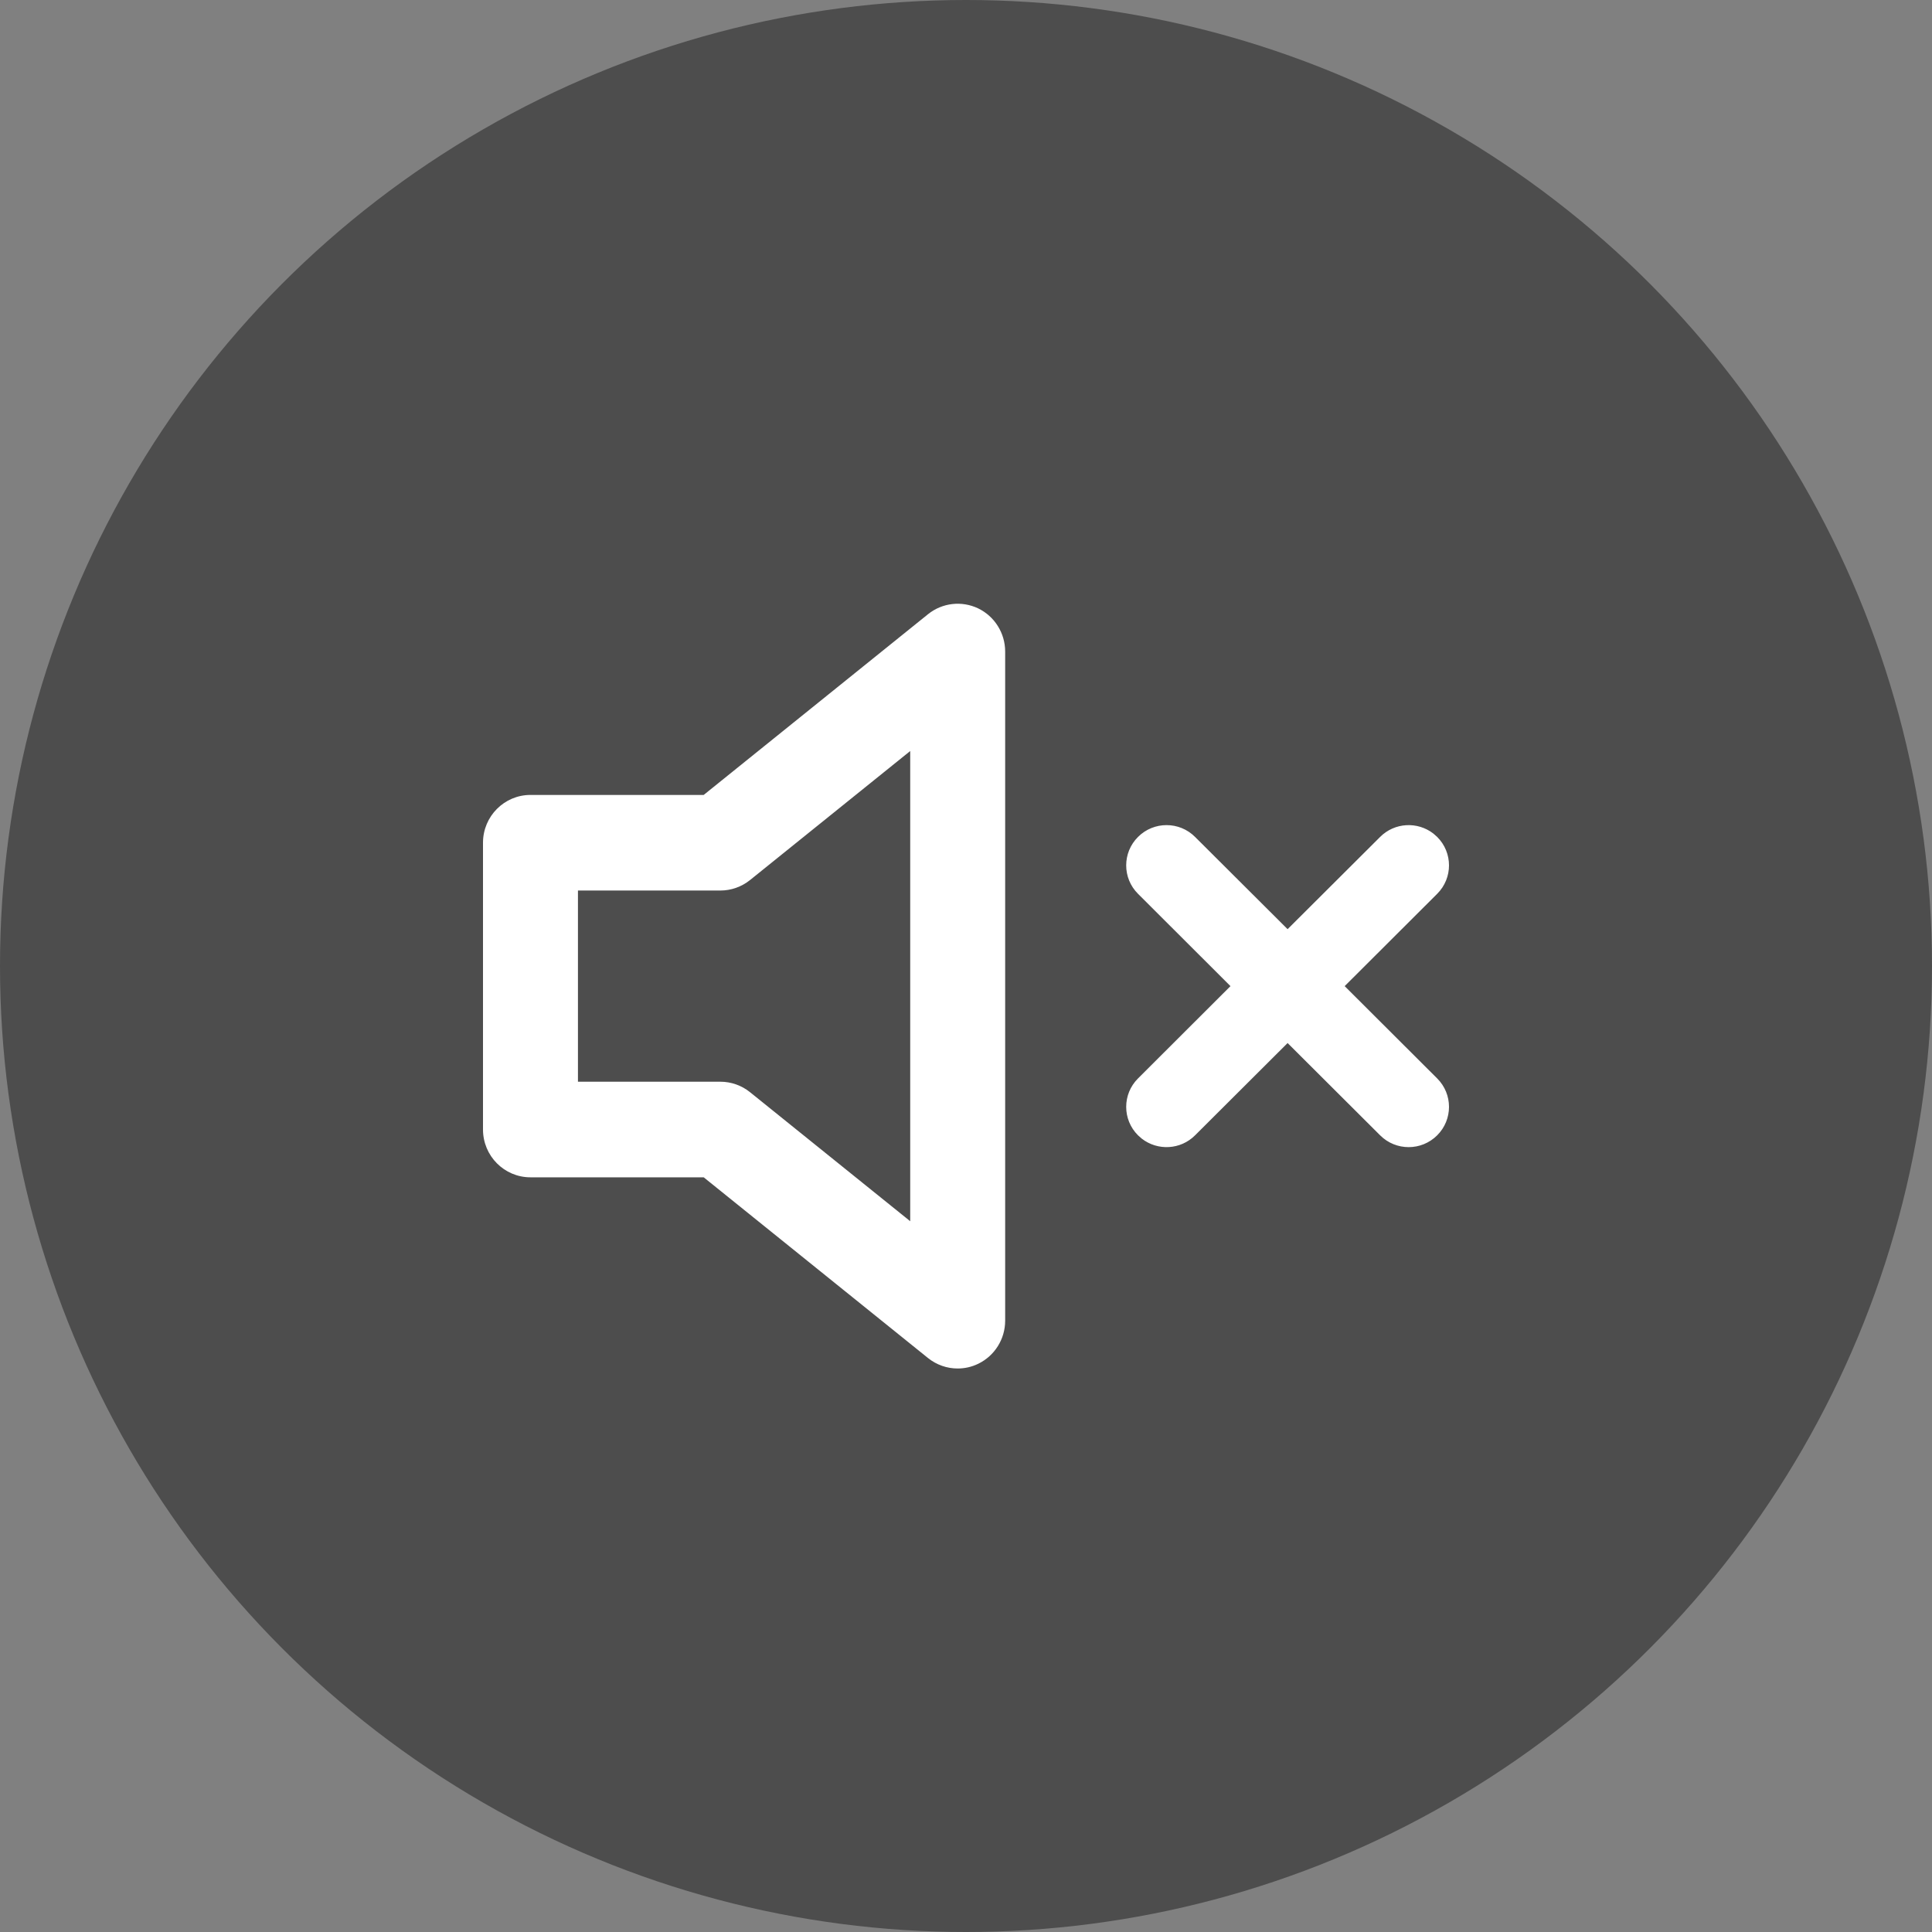
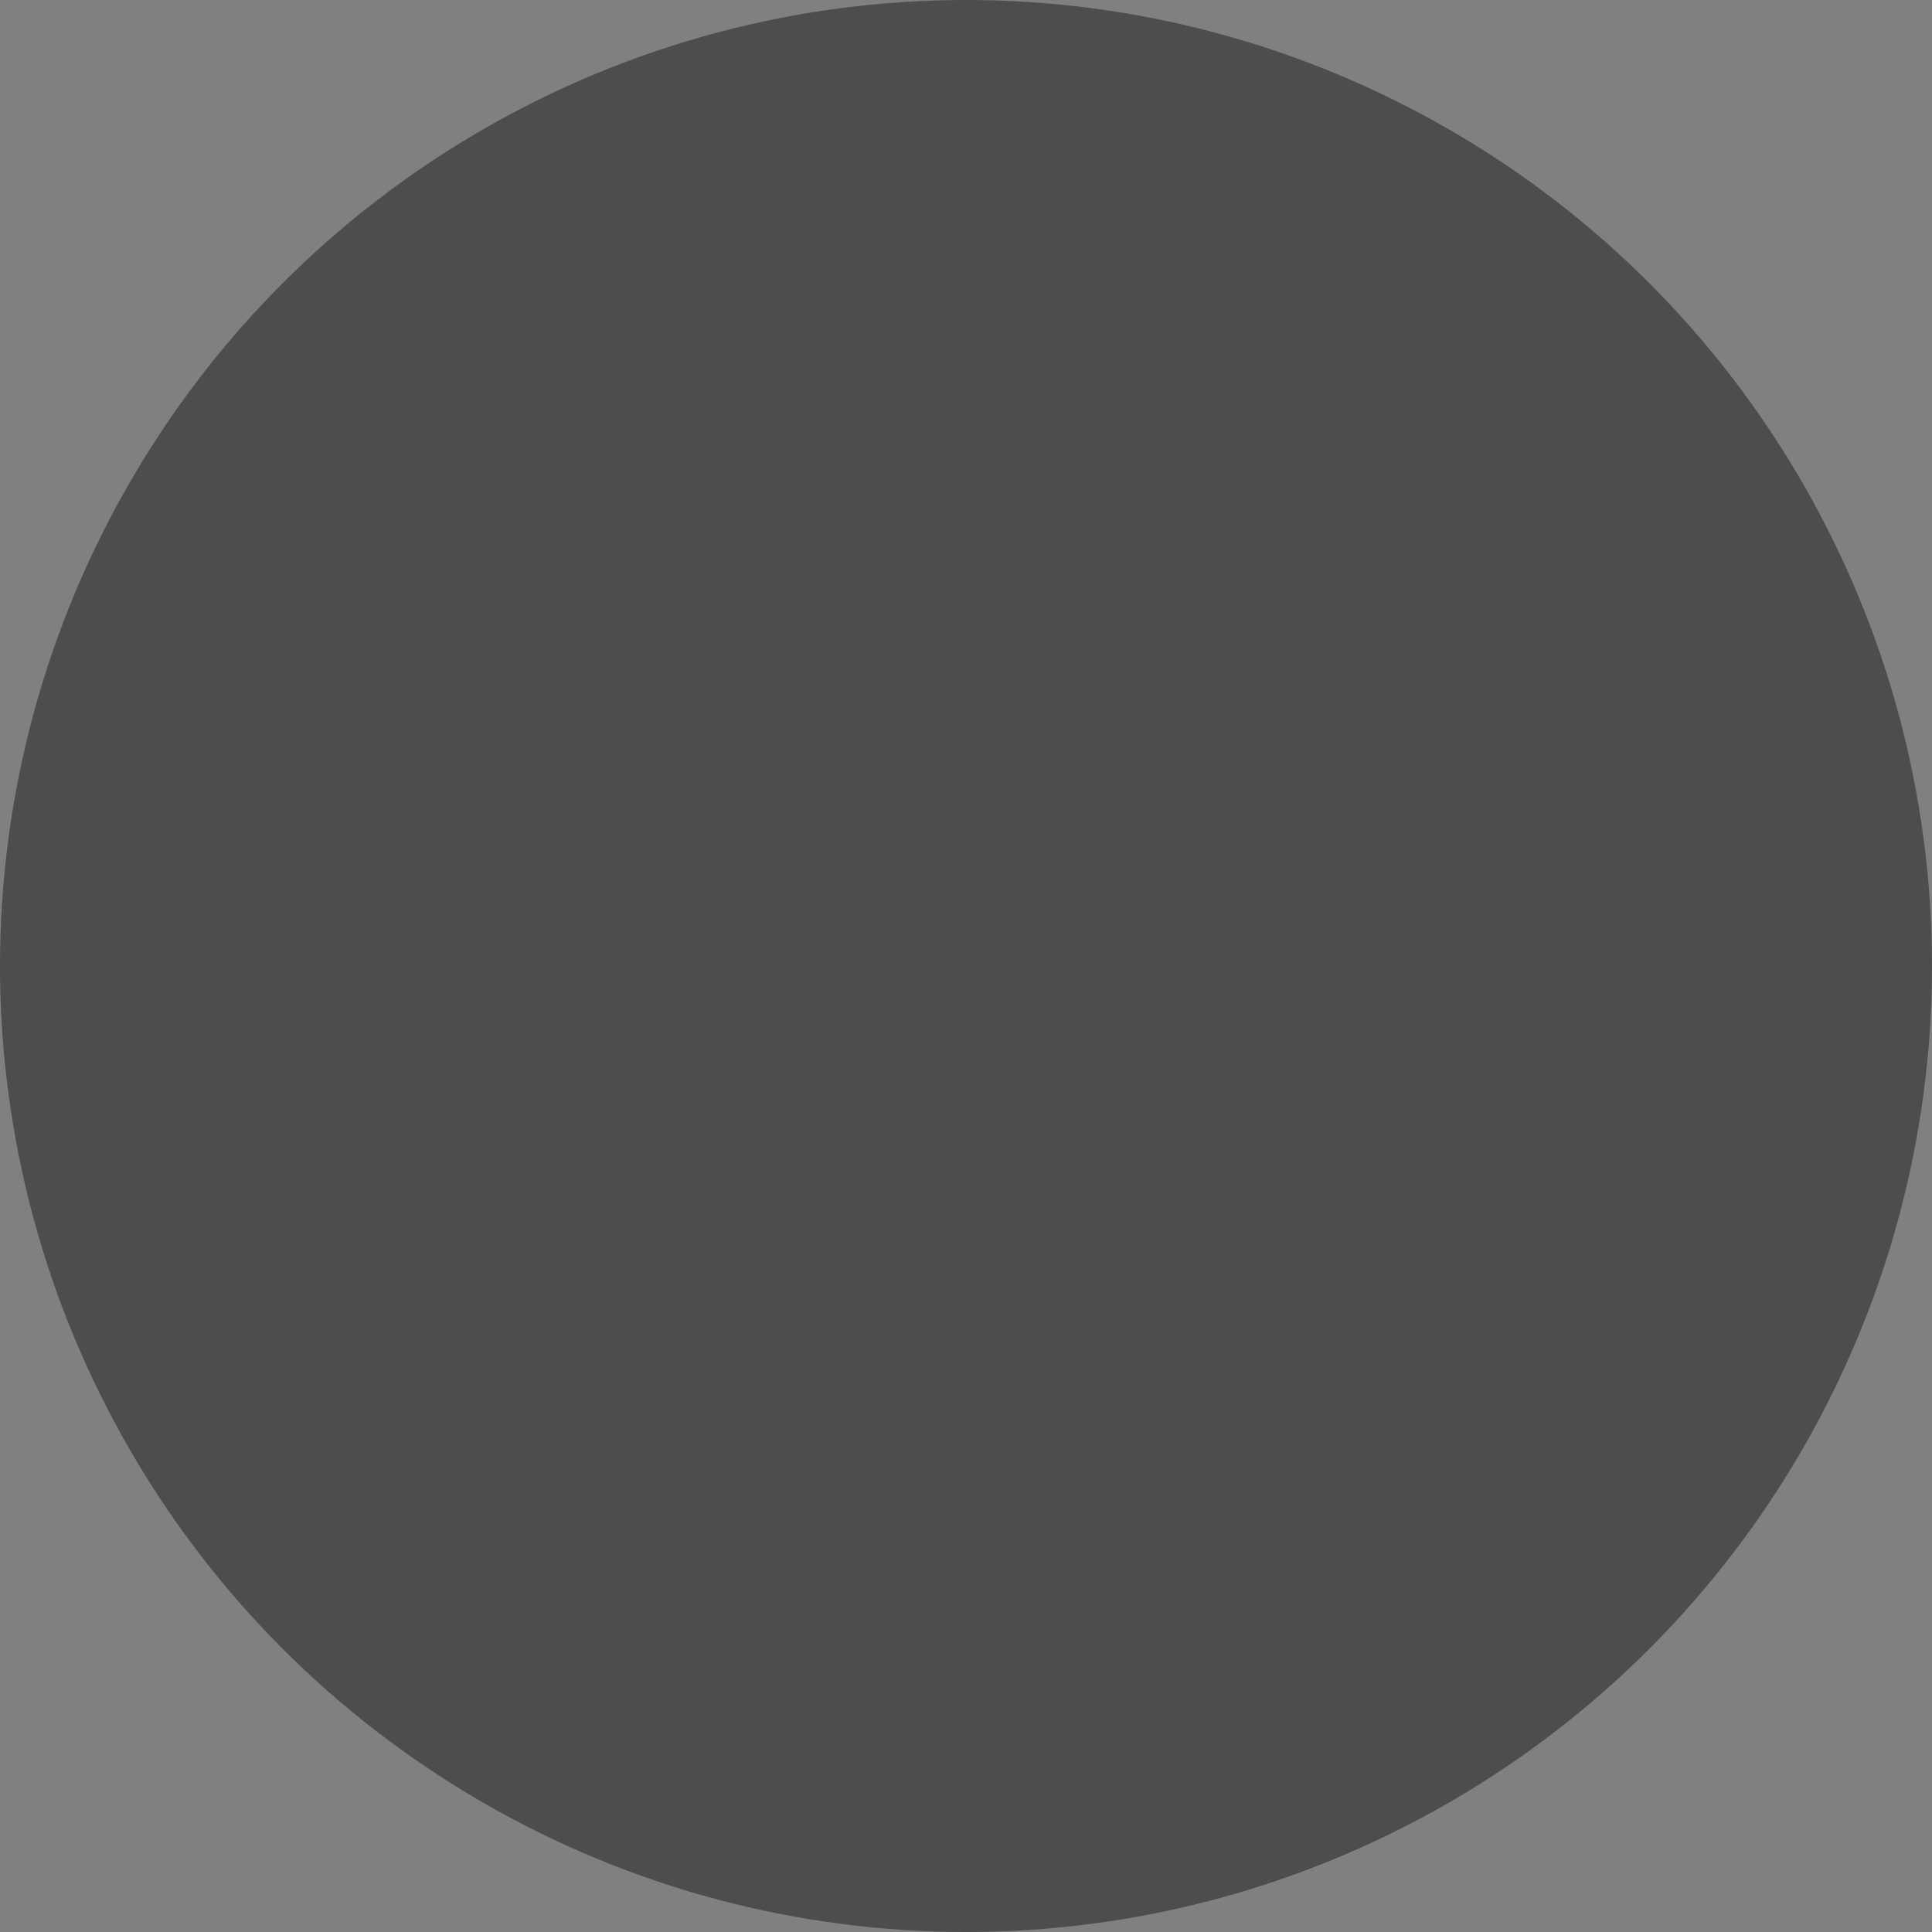
<svg xmlns="http://www.w3.org/2000/svg" width="48px" height="48px" viewBox="0 0 48 48" version="1.1">
  <rect x="0" y="0" width="48" height="48" fill="#808080" stroke="none" />
  <g stroke="none" stroke-width="1" fill="none" fill-rule="evenodd">
    <circle fill="#000000" opacity="0.397" cx="24" cy="24" r="24" />
-     <path d="M23.793,34 C23.53,34 23.271,33.912 23.056,33.74 L17.483,29.25 L13.179,29.25 C12.528,29.25 12,28.719 12,28.062 L12,20.937 C12,20.282 12.528,19.75 13.179,19.75 L17.483,19.75 L23.056,15.26 C23.41,14.975 23.895,14.92 24.304,15.116 C24.712,15.314 24.973,15.731 24.973,16.187 L24.973,32.812 C24.973,33.27 24.712,33.684 24.305,33.882 C24.141,33.962 23.967,34 23.793,34 Z M14.359,26.875 L17.897,26.875 C18.164,26.875 18.424,26.966 18.634,27.135 L22.614,30.341 L22.614,18.659 L18.634,21.865 C18.424,22.033 18.164,22.125 17.897,22.125 L14.359,22.125 L14.359,26.875 Z M29.691,20.793 L31.99,23.085 L34.289,20.793 C34.65,20.432 35.219,20.405 35.612,20.71 L35.706,20.793 C36.098,21.183 36.098,21.817 35.706,22.207 L33.408,24.5 L35.706,26.793 C36.098,27.183 36.098,27.817 35.706,28.207 C35.315,28.598 34.68,28.598 34.289,28.207 L31.99,25.914 L29.691,28.207 C29.33,28.568 28.761,28.595 28.368,28.29 L28.274,28.207 C27.882,27.817 27.882,27.183 28.274,26.793 L30.571,24.5 L28.274,22.207 C27.882,21.817 27.882,21.183 28.274,20.793 C28.665,20.402 29.3,20.402 29.691,20.793 Z" fill="#FFFFFF" fill-rule="nonzero" />
  </g>
</svg>